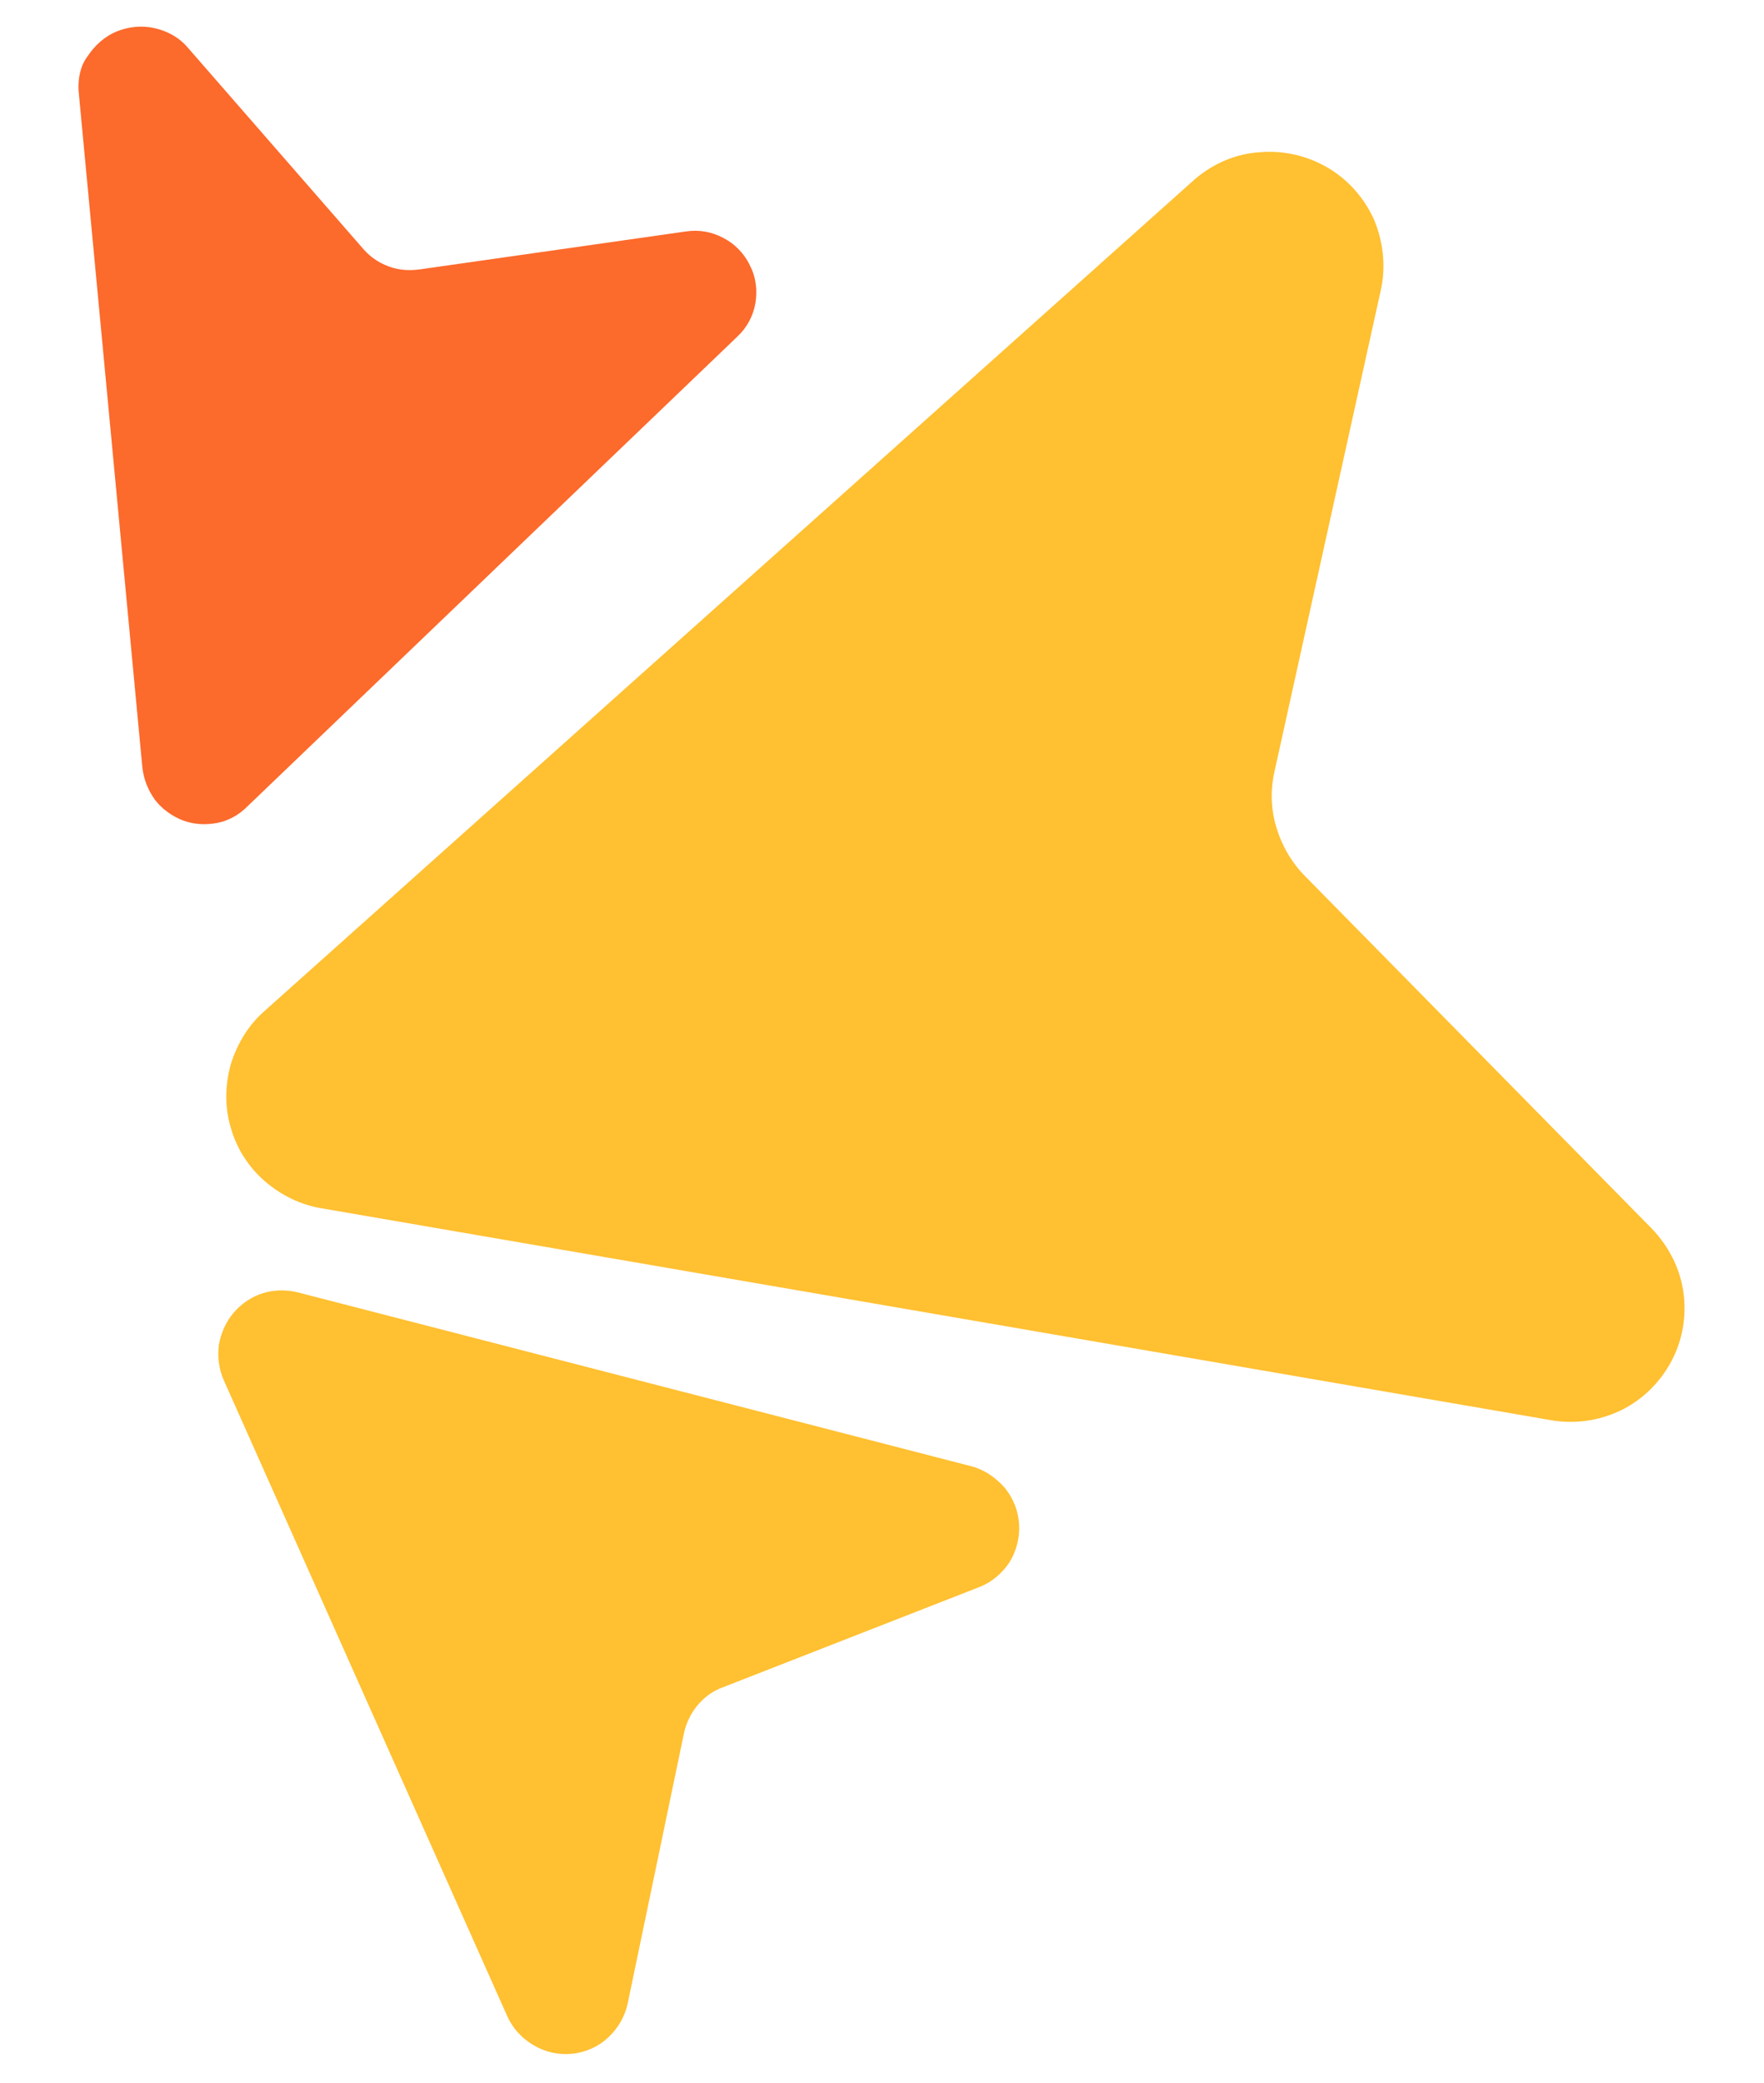
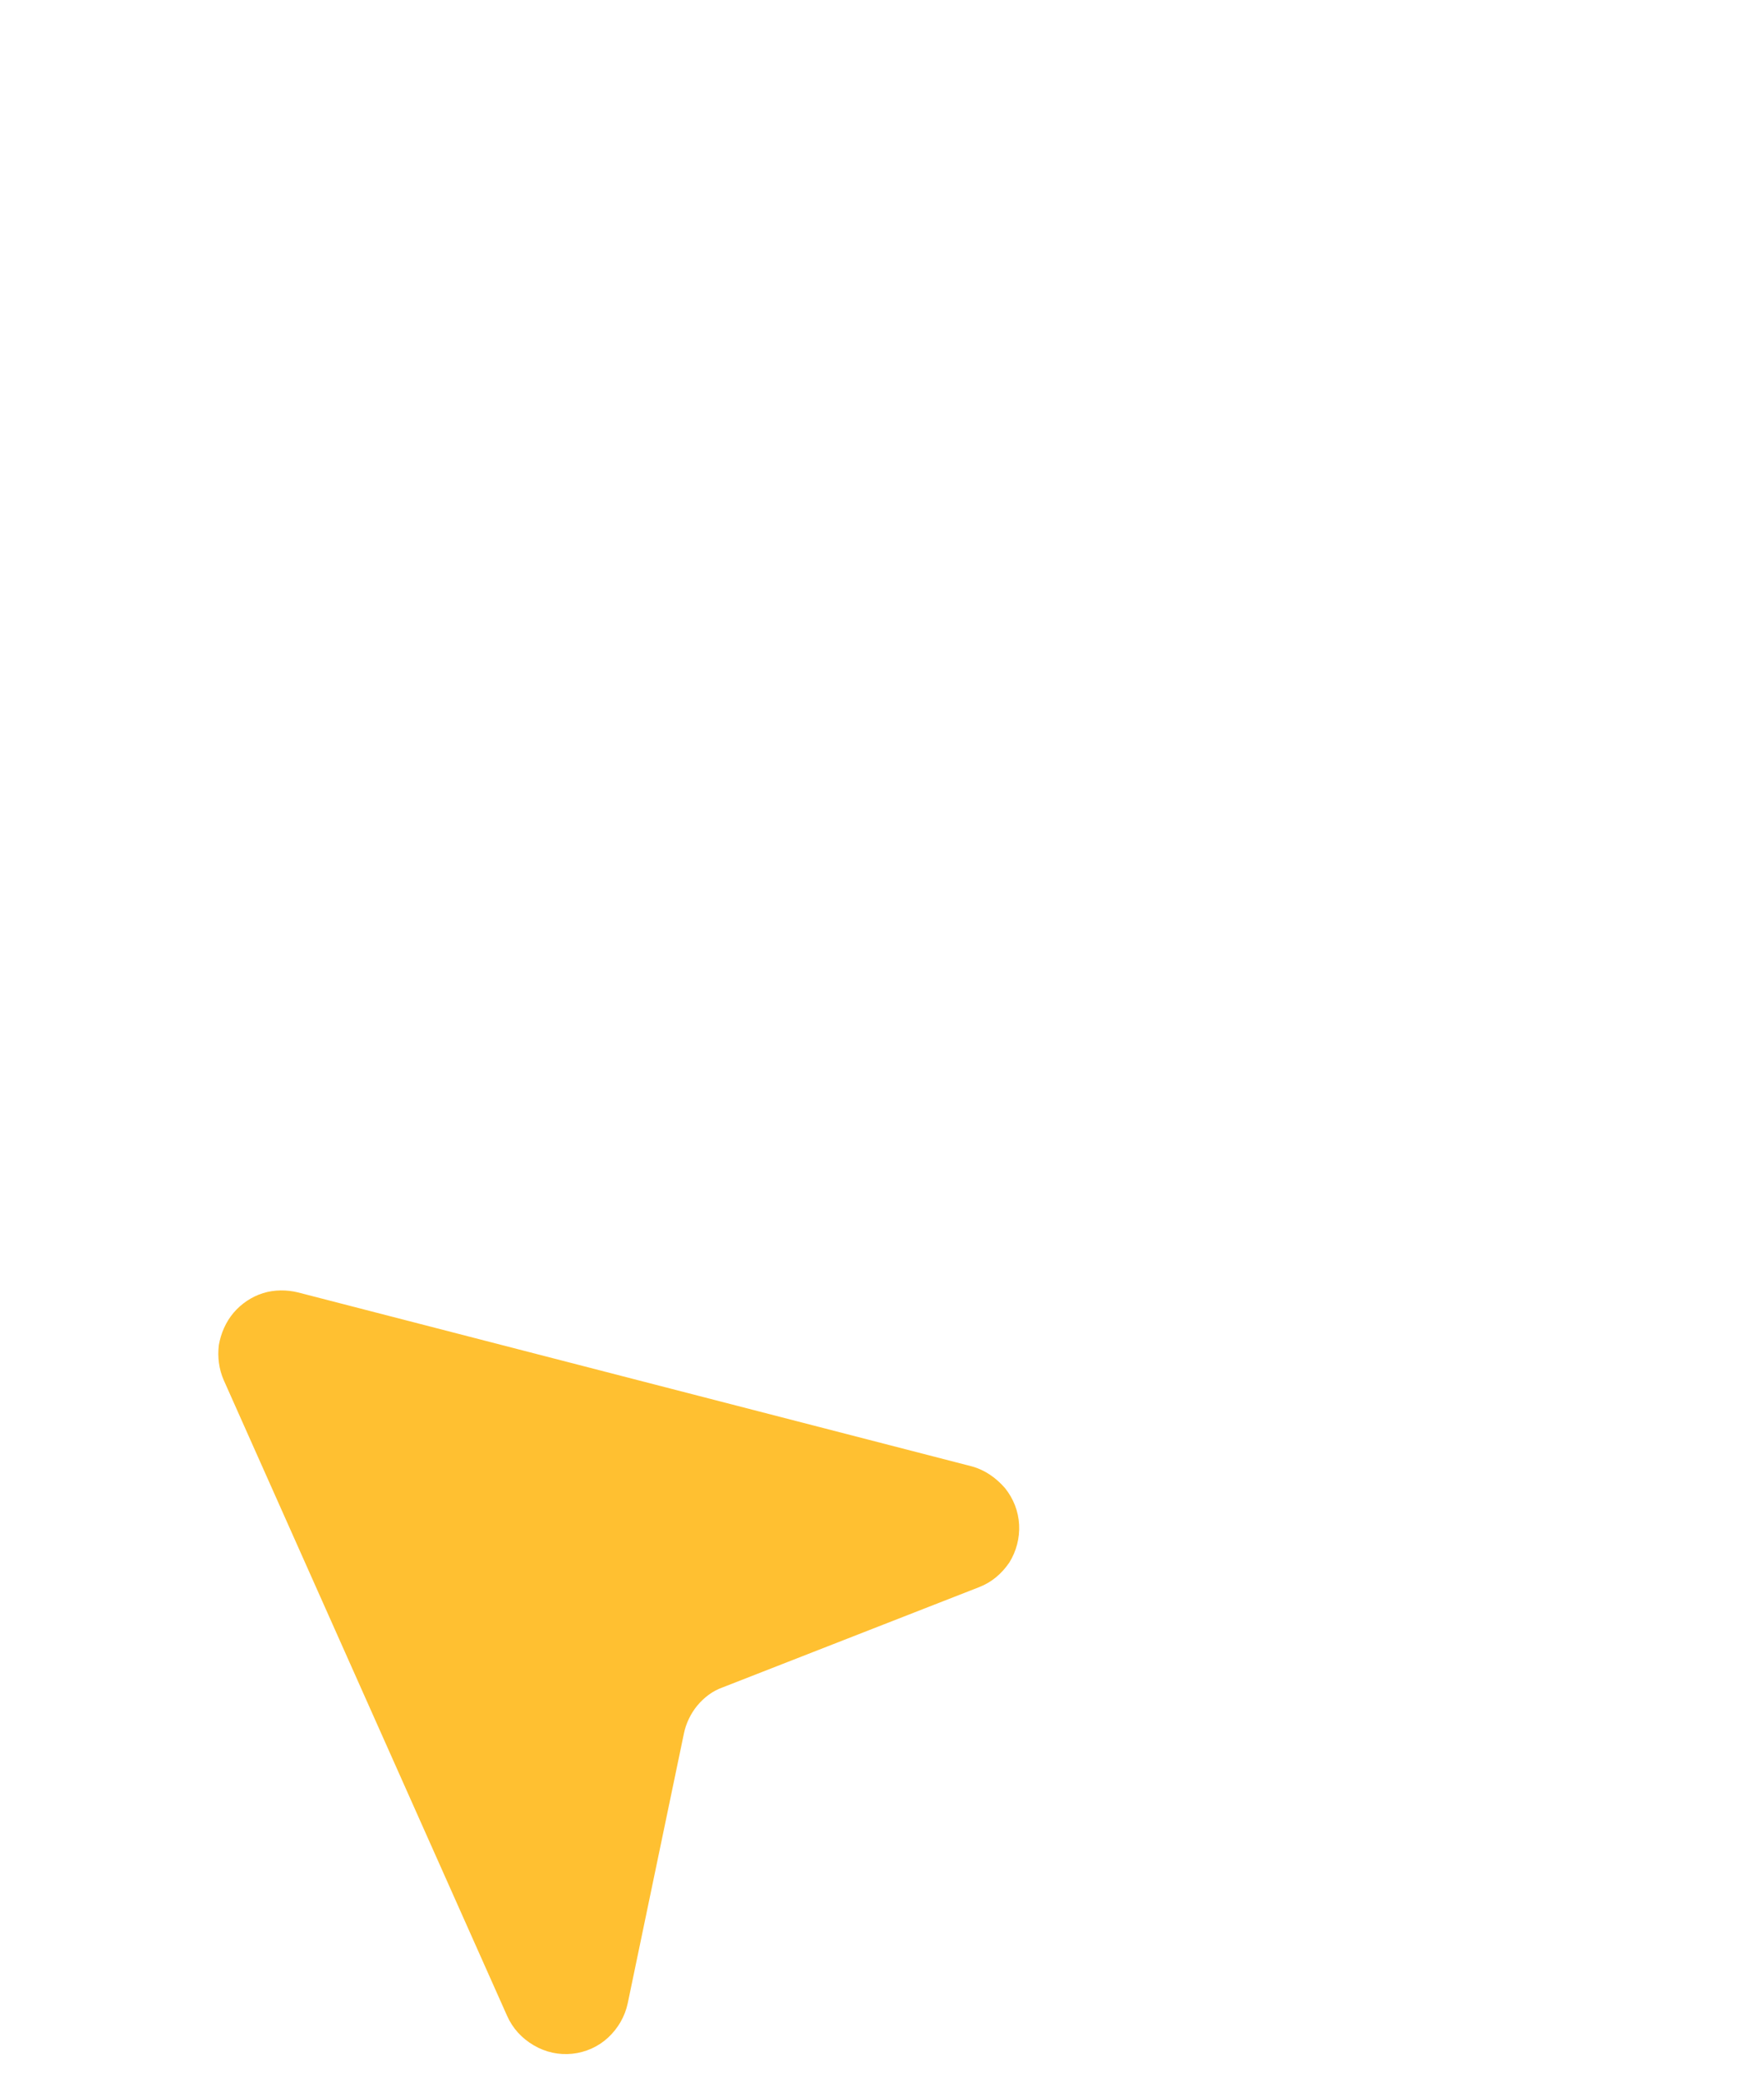
<svg xmlns="http://www.w3.org/2000/svg" id="Capa_1" x="0px" y="0px" viewBox="0 0 251.5 296.9" style="enable-background:new 0 0 251.5 296.9;" xml:space="preserve">
  <style type="text/css">	.st0{fill:#FFC031;}	.st1{fill:#FC6A2C;}</style>
  <g>
    <path class="st0" d="M138.6,209l-96.1-24.8c-1.6-0.4-3.4-0.4-5,0.1s-3.1,1.5-4.2,2.8c-1.1,1.3-1.8,2.9-2.1,4.6  c-0.2,1.7,0,3.4,0.7,5l40.4,90.6c0.8,1.8,2.1,3.2,3.8,4.2s3.6,1.4,5.5,1.2s3.7-1,5.1-2.3c1.4-1.3,2.4-3,2.8-4.9l8-38.4  c0.3-1.5,1-2.9,1.9-4c1-1.2,2.2-2.1,3.6-2.6l36.6-14.3c1.8-0.7,3.2-1.9,4.3-3.5c1-1.6,1.5-3.5,1.4-5.4c-0.1-1.9-0.8-3.7-2-5.2  C142,210.6,140.4,209.5,138.6,209z" />
-     <path class="st1" d="M11.2,12.9l9.1,96.5c0.2,1.7,0.8,3.2,1.8,4.6c1,1.3,2.4,2.3,3.9,2.9c1.6,0.6,3.2,0.7,4.9,0.4  c1.6-0.3,3.1-1.1,4.3-2.3l69.9-67c1.4-1.3,2.3-3,2.6-4.8s0.1-3.7-0.8-5.4c-0.8-1.7-2.2-3.1-3.8-3.9c-1.7-0.9-3.5-1.2-5.4-0.9  l-37.9,5.4c-1.5,0.2-2.9,0.1-4.3-0.4c-1.4-0.5-2.6-1.3-3.6-2.4L26.7,6.7C25.5,5.3,23.8,4.4,22,4c-1.8-0.4-3.7-0.2-5.4,0.5  s-3.1,2-4.1,3.5C11.5,9.3,11.1,11.1,11.2,12.9z" />
-     <path class="st0" d="M170.4,25.5L37.7,144.1c-2.3,2-3.9,4.7-4.8,7.6c-0.8,2.9-0.9,6,0,9c0.8,2.9,2.5,5.6,4.8,7.6s5.1,3.4,8.1,3.9  l175.3,30.2c3.4,0.6,6.9,0.1,10-1.4c3.1-1.5,5.6-4,7.2-7c1.6-3,2.2-6.5,1.7-9.9c-0.5-3.4-2.1-6.5-4.5-9l-49.4-50.2  c-1.9-1.9-3.3-4.3-4.1-6.9c-0.8-2.6-0.9-5.3-0.3-8l15.2-68.8c0.7-3.3,0.3-6.8-1-9.9c-1.4-3.1-3.7-5.7-6.6-7.4  c-2.9-1.7-6.3-2.5-9.7-2.2C176.2,21.9,173,23.3,170.4,25.5z" />
  </g>
</svg>